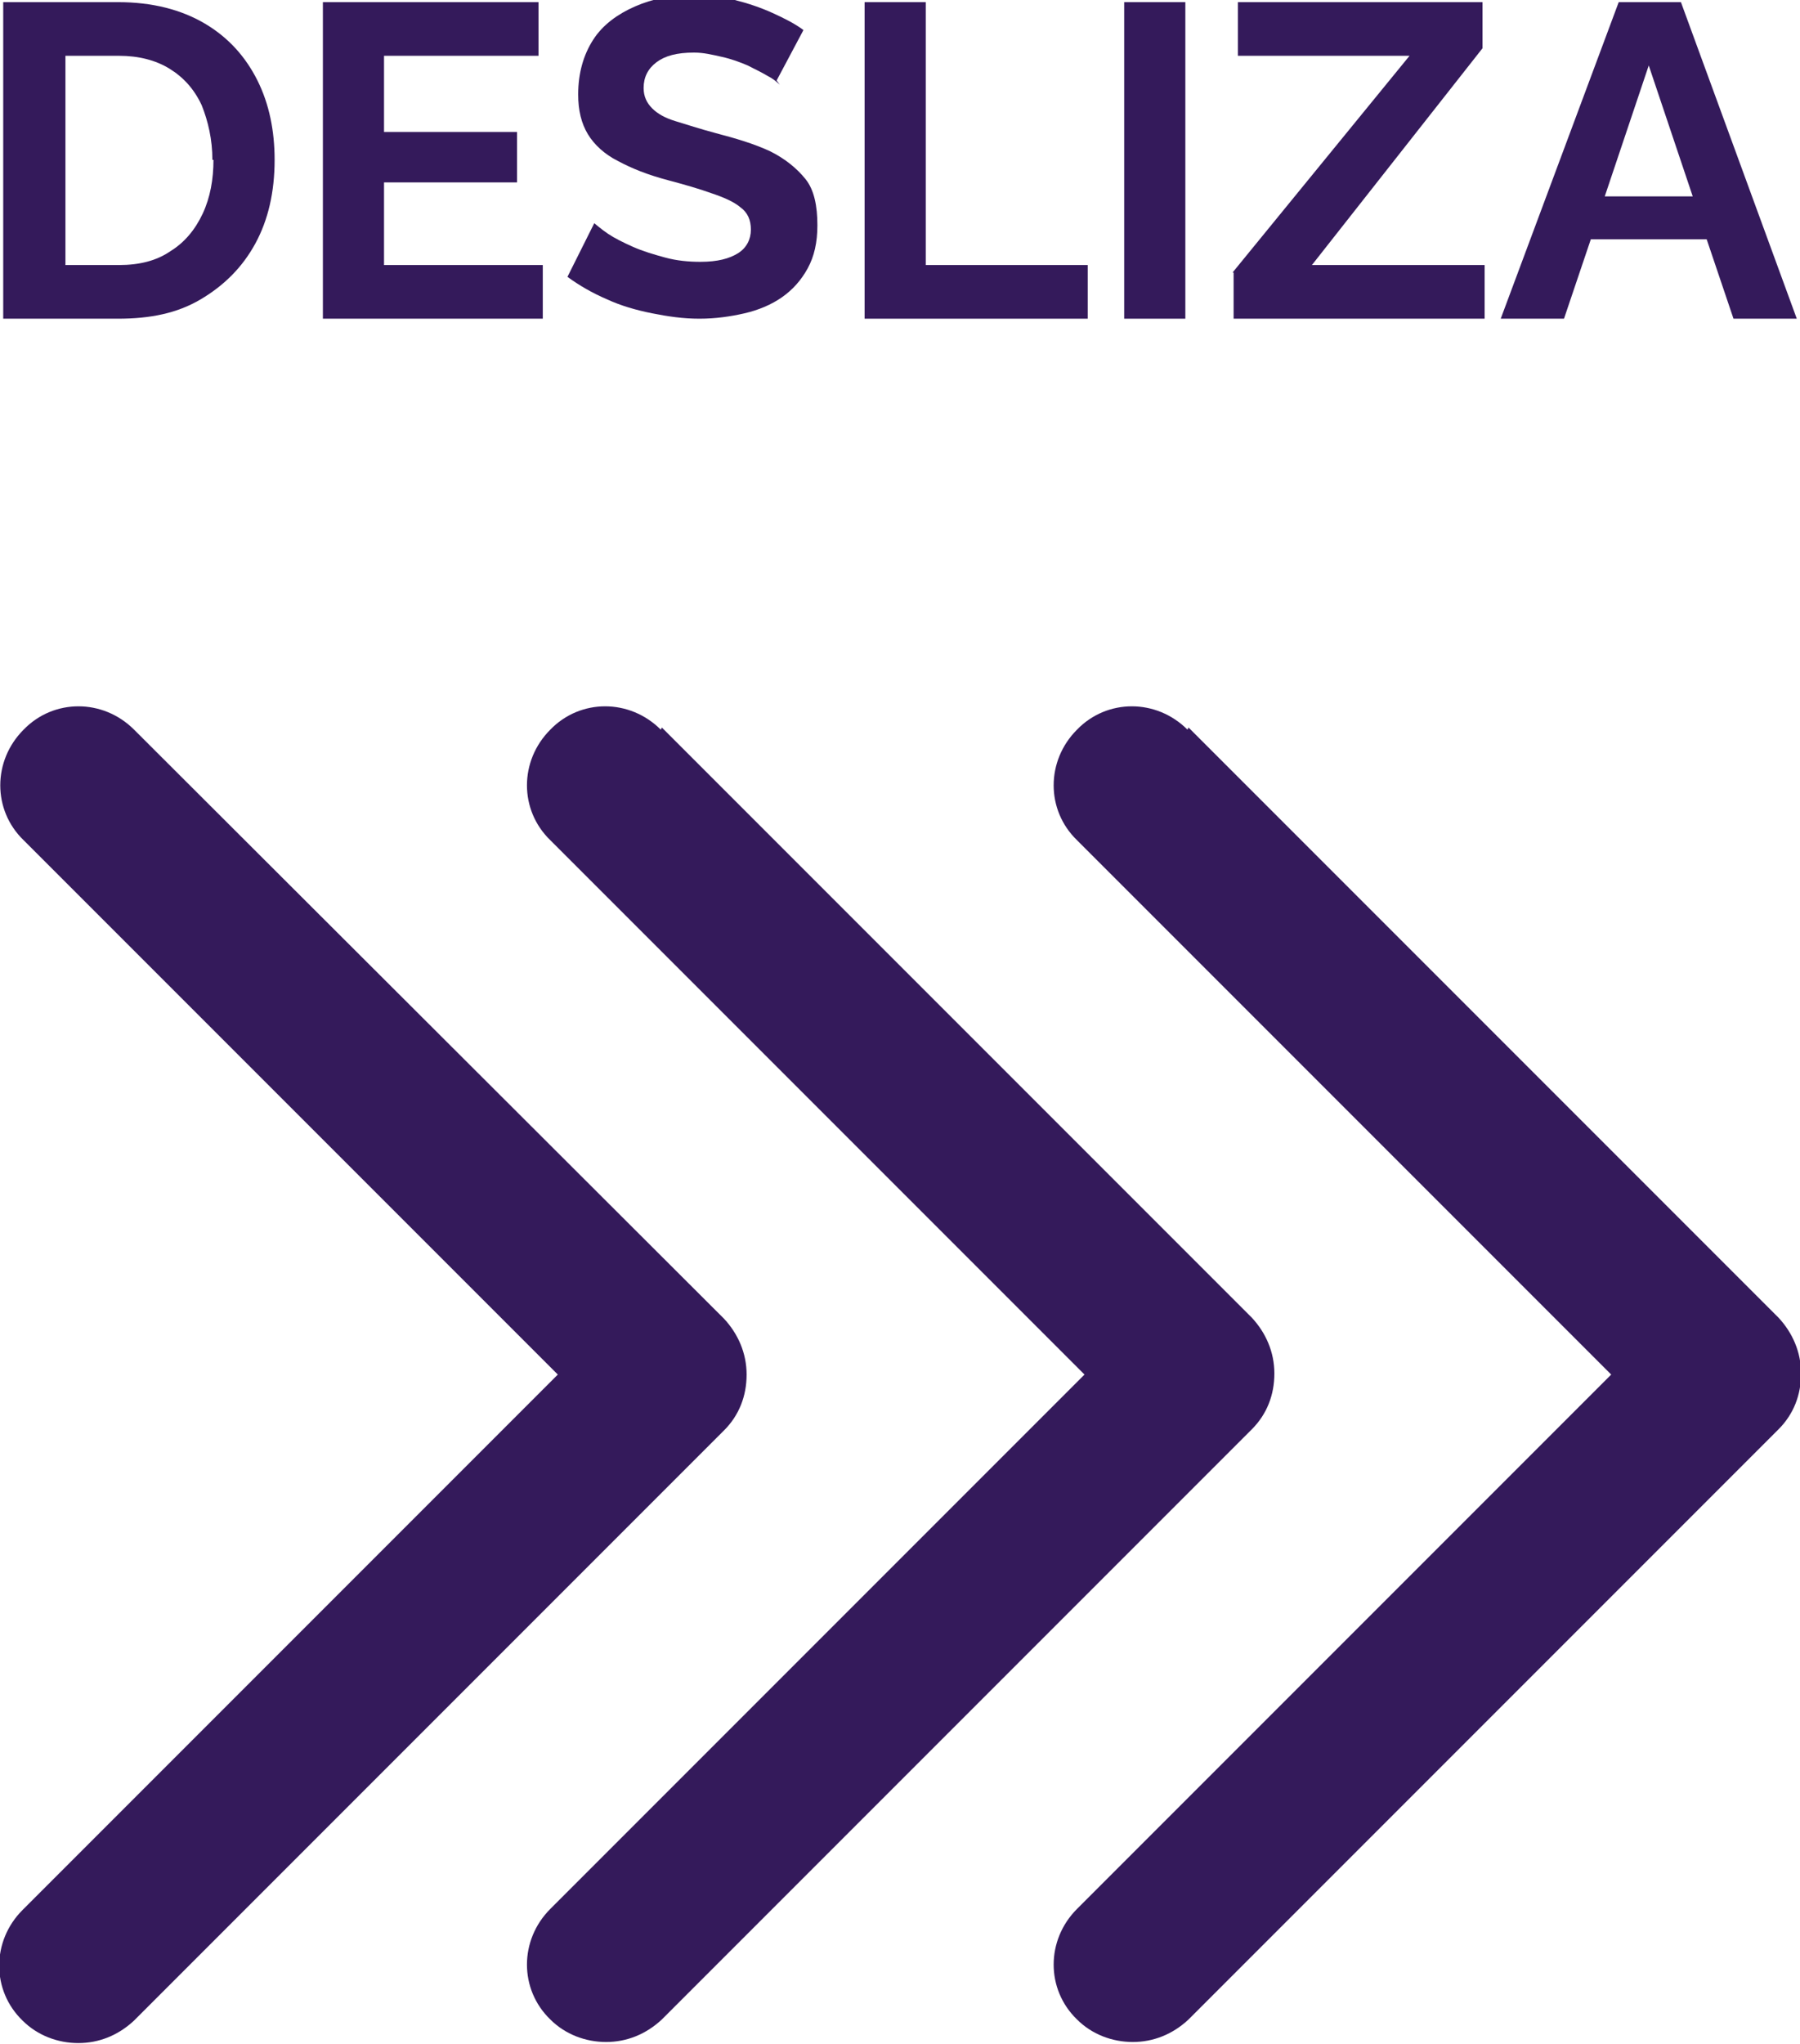
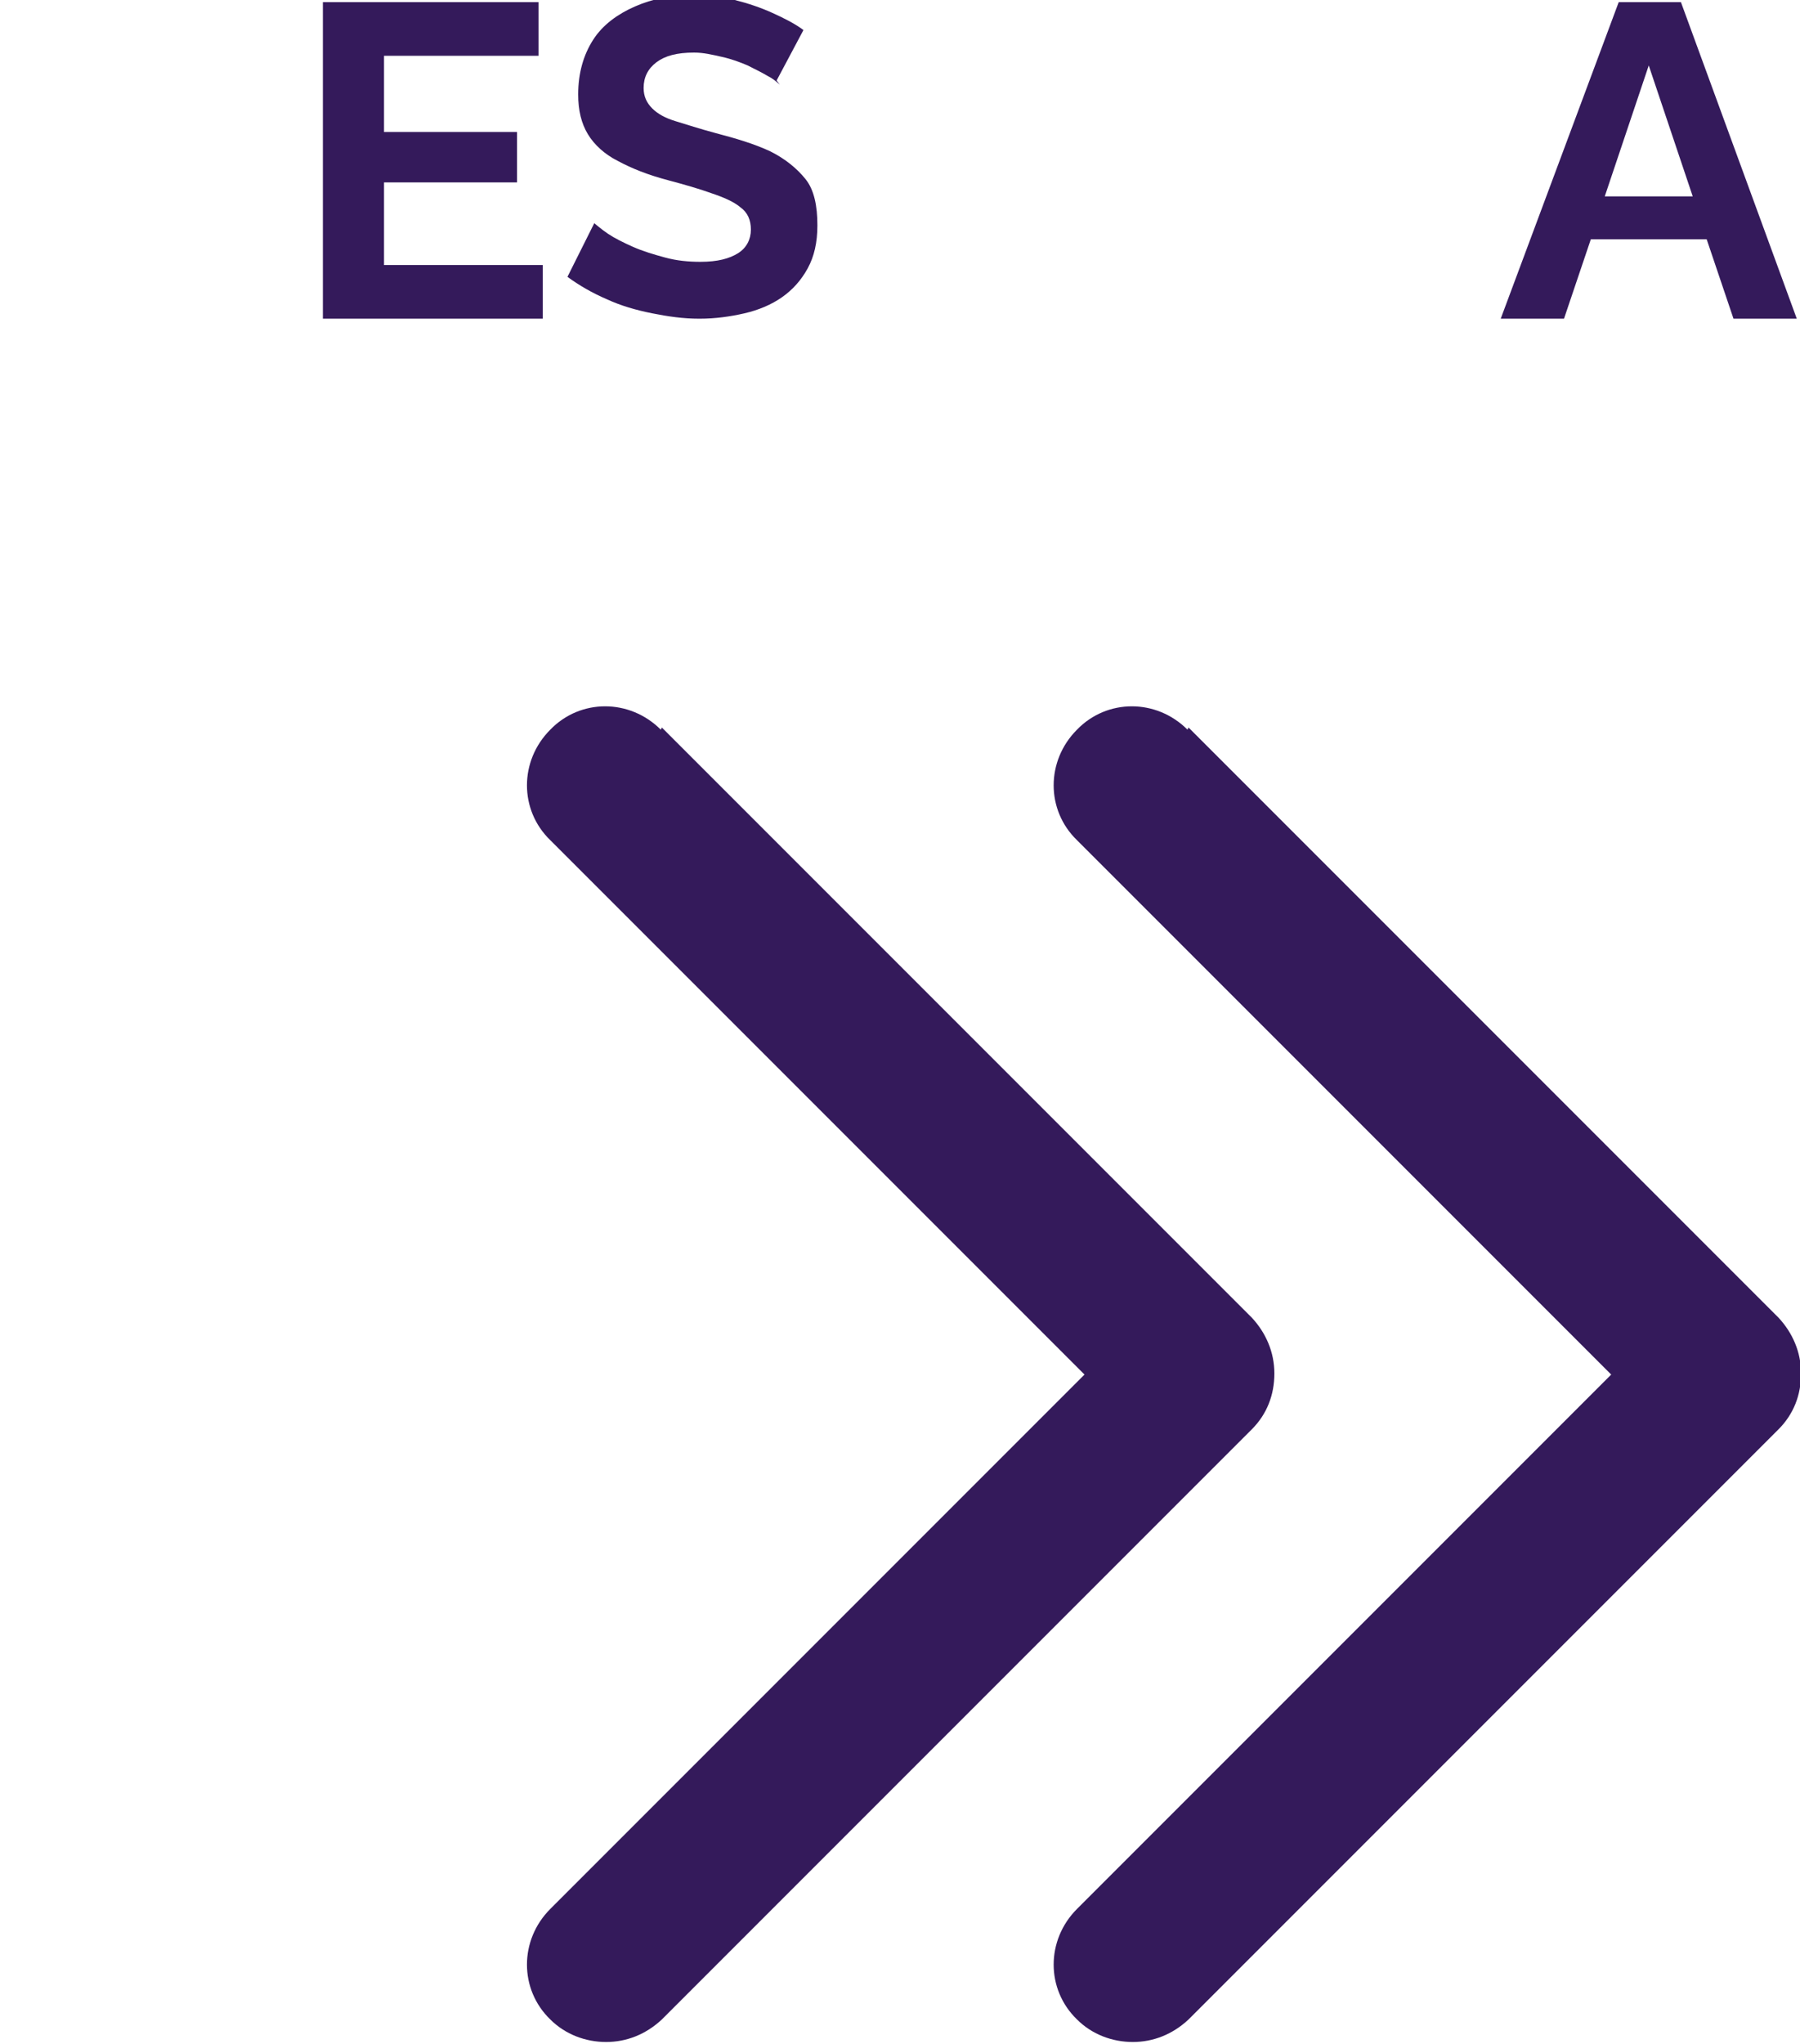
<svg xmlns="http://www.w3.org/2000/svg" id="Layer_1" data-name="Layer 1" version="1.1" viewBox="0 0 16.78 19.05">
  <g>
-     <path d="M1.25,6.8c-.29-.29-.75-.29-1.03,0-.29.29-.29.75,0,1.03l4.98,4.98L.21,17.8c-.29.29-.29.75,0,1.03.14.14.33.21.52.21s.37-.07.52-.21l5.5-5.5c.14-.14.21-.32.21-.52s-.08-.38-.21-.52L1.25,6.8Z" fill="#341a5b" stroke-width="0" />
    <path d="M6.16,6.8c-.29-.29-.75-.29-1.03,0-.29.29-.29.75,0,1.03l4.98,4.98-4.98,4.98c-.29.29-.29.75,0,1.03.14.14.33.21.52.21s.37-.07.52-.21l5.5-5.5c.14-.14.21-.32.21-.52s-.08-.38-.21-.52l-5.5-5.5Z" fill="#341a5b" stroke-width="0" />
    <path d="M11.07,6.8c-.29-.29-.75-.29-1.03,0-.29.29-.29.75,0,1.03l4.98,4.98-4.98,4.98c-.29.29-.29.75,0,1.03.14.14.33.21.52.21s.37-.07.52-.21l5.5-5.5c.14-.14.21-.32.21-.52s-.08-.38-.21-.52l-5.5-5.5Z" fill="#341a5b" stroke-width="0" />
  </g>
  <g>
-     <path d="M.03,2.97V.02h1.07C1.42.02,1.69.09,1.91.22c.22.13.38.31.49.53.11.22.16.47.16.74,0,.3-.06.56-.18.78-.12.22-.29.39-.51.52s-.47.18-.77.18H.03ZM1.98,1.49c0-.19-.04-.36-.1-.51-.07-.15-.17-.26-.3-.34-.13-.08-.29-.12-.47-.12h-.5v1.95h.5c.19,0,.35-.04.48-.13.13-.08.23-.2.3-.35.07-.15.1-.32.1-.5Z" fill="#341a5b" stroke-width="0" />
    <path d="M5.06,2.47v.5h-2.05V.02h2.01v.5h-1.44v.71h1.24v.47h-1.24v.77h1.48Z" fill="#341a5b" stroke-width="0" />
    <path d="M7.27.79s-.05-.05-.11-.08c-.05-.03-.11-.06-.19-.1-.07-.03-.15-.06-.24-.08s-.17-.04-.26-.04c-.16,0-.27.03-.35.09-.08.06-.12.14-.12.24,0,.08.03.14.08.19s.12.09.22.12c.1.03.22.07.37.11.19.05.36.1.51.17.14.07.25.16.33.26s.11.25.11.43c0,.16-.03.29-.09.4-.06.11-.14.2-.24.27-.1.07-.22.12-.35.15-.13.03-.27.05-.42.05s-.29-.02-.44-.05c-.15-.03-.29-.07-.42-.13-.14-.06-.26-.13-.37-.21l.25-.5s.07.06.13.1c.06.04.14.08.23.12.09.04.19.07.3.1s.22.04.33.04c.16,0,.27-.03.35-.08.08-.05.12-.13.12-.22,0-.09-.03-.16-.1-.21-.06-.05-.15-.09-.27-.13-.11-.04-.25-.08-.4-.12-.19-.05-.34-.11-.47-.18-.12-.06-.22-.15-.28-.25-.06-.1-.09-.22-.09-.37,0-.2.05-.37.14-.51s.23-.24.39-.31c.16-.07.35-.11.54-.11.14,0,.27.02.39.05.12.03.24.07.35.12.11.05.21.1.29.16l-.25.47Z" fill="#341a5b" stroke-width="0" />
-     <path d="M8.06,2.97V.02h.57v2.45h1.51v.5h-2.08Z" fill="#341a5b" stroke-width="0" />
-     <path d="M10.48,2.97V.02h.57v2.95h-.57Z" fill="#341a5b" stroke-width="0" />
-     <path d="M11.49,2.54l1.65-2.02h-1.6V.02h2.28v.43l-1.59,2.02h1.61v.5h-2.34v-.43Z" fill="#341a5b" stroke-width="0" />
    <path d="M15.09.02h.58l1.08,2.95h-.59l-.25-.74h-1.08l-.25.74h-.59L15.09.02ZM15.78,1.83l-.41-1.22-.41,1.22h.82Z" fill="#341a5b" stroke-width="0" />
  </g>
</svg>